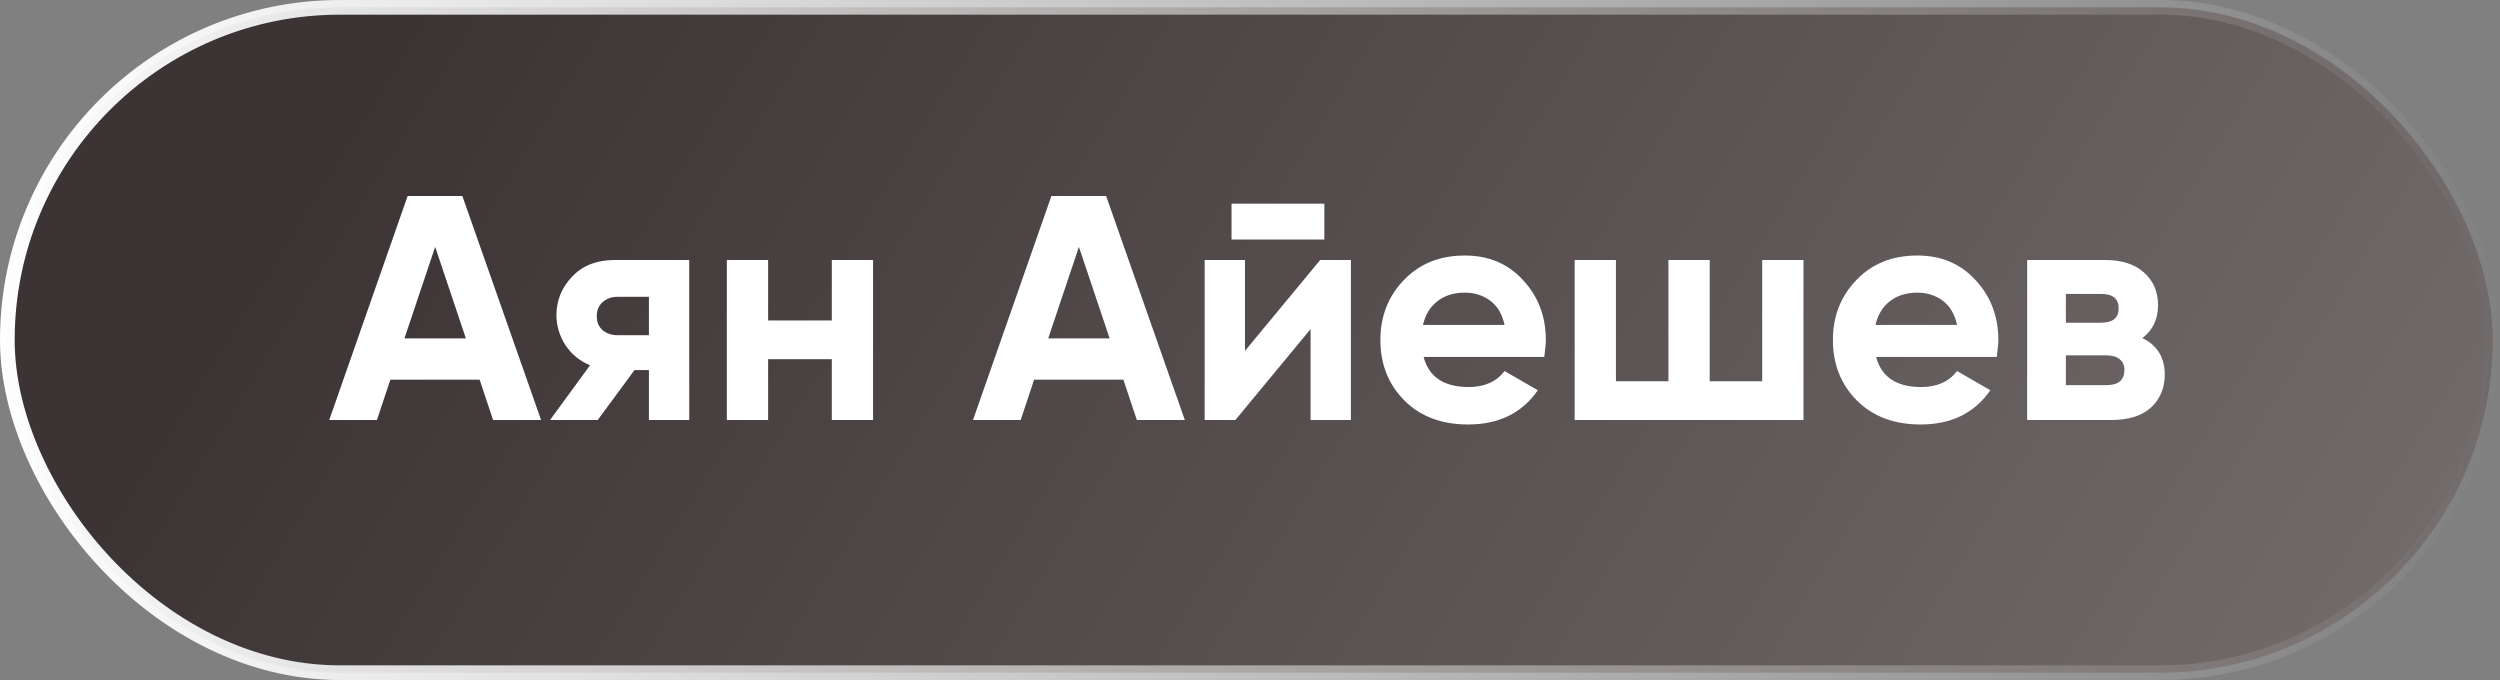
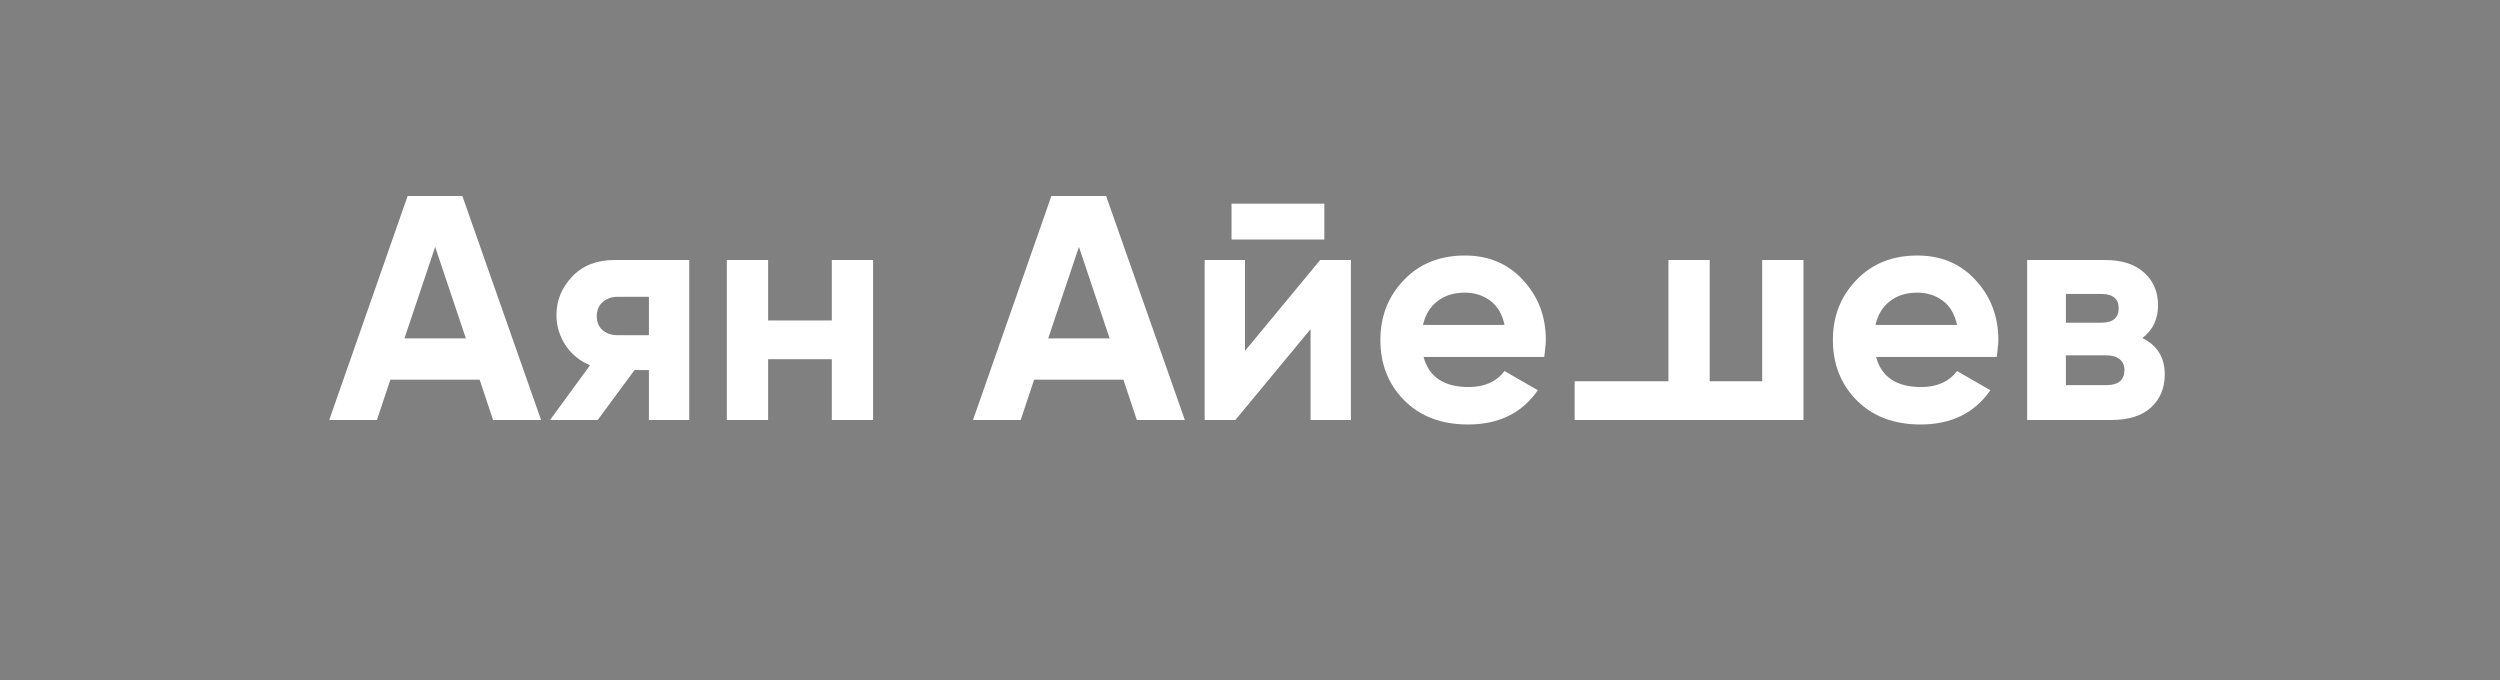
<svg xmlns="http://www.w3.org/2000/svg" width="125" height="34" viewBox="0 0 125 34" fill="none">
  <rect x="0" y="0" width="125" height="34" fill="#808080" stroke="none" />
-   <rect x="0.367" y="0.367" width="124.267" height="33.267" rx="16.633" fill="url(#paint0_linear_81_245)" stroke="url(#paint1_linear_81_245)" stroke-width="0.733" />
-   <path d="M24.654 21L23.982 18.984H19.518L18.846 21H16.462L20.382 9.8H23.118L27.054 21H24.654ZM20.222 16.92H23.294L21.758 12.344L20.222 16.92ZM34.462 13V21H32.446V18.504H31.726L29.886 21H27.502L29.502 18.264C28.99 18.051 28.579 17.715 28.27 17.256C27.971 16.787 27.822 16.285 27.822 15.752C27.822 15.016 28.088 14.371 28.622 13.816C29.144 13.272 29.843 13 30.718 13H34.462ZM30.878 14.84C30.579 14.84 30.328 14.931 30.126 15.112C29.934 15.283 29.838 15.517 29.838 15.816C29.838 16.104 29.934 16.333 30.126 16.504C30.328 16.675 30.579 16.76 30.878 16.76H32.446V14.84H30.878ZM41.59 13H43.654V21H41.59V17.96H38.406V21H36.342V13H38.406V16.024H41.59V13ZM56.842 21L56.17 18.984H51.706L51.034 21H48.65L52.57 9.8H55.306L59.242 21H56.842ZM52.41 16.92H55.482L53.946 12.344L52.41 16.92ZM61.577 11.976V10.184H66.217V11.976H61.577ZM66.009 13H67.545V21H65.529V16.456L61.769 21H60.233V13H62.249V17.544L66.009 13ZM71.18 17.848C71.447 18.851 72.199 19.352 73.436 19.352C74.225 19.352 74.823 19.085 75.228 18.552L76.892 19.512C76.103 20.653 74.94 21.224 73.404 21.224C72.082 21.224 71.02 20.824 70.22 20.024C69.42 19.224 69.02 18.216 69.02 17C69.02 15.805 69.415 14.803 70.204 13.992C70.983 13.181 71.996 12.776 73.244 12.776C74.428 12.776 75.394 13.181 76.14 13.992C76.908 14.813 77.292 15.816 77.292 17C77.292 17.139 77.281 17.277 77.26 17.416C77.249 17.555 77.234 17.699 77.212 17.848H71.18ZM75.228 16.248C75.111 15.704 74.871 15.299 74.508 15.032C74.145 14.765 73.724 14.632 73.244 14.632C72.689 14.632 72.231 14.776 71.868 15.064C71.505 15.341 71.266 15.736 71.148 16.248H75.228ZM88.109 13H90.173V21H78.733V13H80.797V19.064H83.421V13H85.485V19.064H88.109V13ZM93.805 17.848C94.072 18.851 94.824 19.352 96.061 19.352C96.85 19.352 97.448 19.085 97.853 18.552L99.517 19.512C98.728 20.653 97.565 21.224 96.029 21.224C94.707 21.224 93.645 20.824 92.845 20.024C92.045 19.224 91.645 18.216 91.645 17C91.645 15.805 92.04 14.803 92.829 13.992C93.608 13.181 94.621 12.776 95.869 12.776C97.053 12.776 98.019 13.181 98.765 13.992C99.533 14.813 99.917 15.816 99.917 17C99.917 17.139 99.906 17.277 99.885 17.416C99.874 17.555 99.859 17.699 99.837 17.848H93.805ZM97.853 16.248C97.736 15.704 97.496 15.299 97.133 15.032C96.77 14.765 96.349 14.632 95.869 14.632C95.314 14.632 94.856 14.776 94.493 15.064C94.13 15.341 93.891 15.736 93.773 16.248H97.853ZM107.118 16.904C107.865 17.267 108.238 17.875 108.238 18.728C108.238 19.4 108.009 19.949 107.55 20.376C107.091 20.792 106.43 21 105.566 21H101.358V13H105.246C106.089 13 106.739 13.208 107.198 13.624C107.667 14.04 107.902 14.584 107.902 15.256C107.902 15.96 107.641 16.509 107.118 16.904ZM103.294 14.696V16.136H105.054C105.641 16.136 105.934 15.896 105.934 15.416C105.934 14.936 105.641 14.696 105.054 14.696H103.294ZM105.326 19.256C105.923 19.256 106.222 19 106.222 18.488C106.222 18.264 106.142 18.088 105.982 17.96C105.822 17.832 105.603 17.768 105.326 17.768H103.294V19.256H105.326Z" fill="white" />
+   <path d="M24.654 21L23.982 18.984H19.518L18.846 21H16.462L20.382 9.8H23.118L27.054 21H24.654ZM20.222 16.92H23.294L21.758 12.344L20.222 16.92ZM34.462 13V21H32.446V18.504H31.726L29.886 21H27.502L29.502 18.264C28.99 18.051 28.579 17.715 28.27 17.256C27.971 16.787 27.822 16.285 27.822 15.752C27.822 15.016 28.088 14.371 28.622 13.816C29.144 13.272 29.843 13 30.718 13H34.462ZM30.878 14.84C30.579 14.84 30.328 14.931 30.126 15.112C29.934 15.283 29.838 15.517 29.838 15.816C29.838 16.104 29.934 16.333 30.126 16.504C30.328 16.675 30.579 16.76 30.878 16.76H32.446V14.84H30.878ZM41.59 13H43.654V21H41.59V17.96H38.406V21H36.342V13H38.406V16.024H41.59V13ZM56.842 21L56.17 18.984H51.706L51.034 21H48.65L52.57 9.8H55.306L59.242 21H56.842ZM52.41 16.92H55.482L53.946 12.344L52.41 16.92ZM61.577 11.976V10.184H66.217V11.976H61.577ZM66.009 13H67.545V21H65.529V16.456L61.769 21H60.233V13H62.249V17.544L66.009 13ZM71.18 17.848C71.447 18.851 72.199 19.352 73.436 19.352C74.225 19.352 74.823 19.085 75.228 18.552L76.892 19.512C76.103 20.653 74.94 21.224 73.404 21.224C72.082 21.224 71.02 20.824 70.22 20.024C69.42 19.224 69.02 18.216 69.02 17C69.02 15.805 69.415 14.803 70.204 13.992C70.983 13.181 71.996 12.776 73.244 12.776C74.428 12.776 75.394 13.181 76.14 13.992C76.908 14.813 77.292 15.816 77.292 17C77.292 17.139 77.281 17.277 77.26 17.416C77.249 17.555 77.234 17.699 77.212 17.848H71.18ZM75.228 16.248C75.111 15.704 74.871 15.299 74.508 15.032C74.145 14.765 73.724 14.632 73.244 14.632C72.689 14.632 72.231 14.776 71.868 15.064C71.505 15.341 71.266 15.736 71.148 16.248H75.228ZM88.109 13H90.173V21H78.733V13V19.064H83.421V13H85.485V19.064H88.109V13ZM93.805 17.848C94.072 18.851 94.824 19.352 96.061 19.352C96.85 19.352 97.448 19.085 97.853 18.552L99.517 19.512C98.728 20.653 97.565 21.224 96.029 21.224C94.707 21.224 93.645 20.824 92.845 20.024C92.045 19.224 91.645 18.216 91.645 17C91.645 15.805 92.04 14.803 92.829 13.992C93.608 13.181 94.621 12.776 95.869 12.776C97.053 12.776 98.019 13.181 98.765 13.992C99.533 14.813 99.917 15.816 99.917 17C99.917 17.139 99.906 17.277 99.885 17.416C99.874 17.555 99.859 17.699 99.837 17.848H93.805ZM97.853 16.248C97.736 15.704 97.496 15.299 97.133 15.032C96.77 14.765 96.349 14.632 95.869 14.632C95.314 14.632 94.856 14.776 94.493 15.064C94.13 15.341 93.891 15.736 93.773 16.248H97.853ZM107.118 16.904C107.865 17.267 108.238 17.875 108.238 18.728C108.238 19.4 108.009 19.949 107.55 20.376C107.091 20.792 106.43 21 105.566 21H101.358V13H105.246C106.089 13 106.739 13.208 107.198 13.624C107.667 14.04 107.902 14.584 107.902 15.256C107.902 15.96 107.641 16.509 107.118 16.904ZM103.294 14.696V16.136H105.054C105.641 16.136 105.934 15.896 105.934 15.416C105.934 14.936 105.641 14.696 105.054 14.696H103.294ZM105.326 19.256C105.923 19.256 106.222 19 106.222 18.488C106.222 18.264 106.142 18.088 105.982 17.96C105.822 17.832 105.603 17.768 105.326 17.768H103.294V19.256H105.326Z" fill="white" />
  <defs>
    <linearGradient id="paint0_linear_81_245" x1="19.191" y1="3.056" x2="105.275" y2="56.266" gradientUnits="userSpaceOnUse">
      <stop stop-color="#3C3434" />
      <stop offset="1" stop-color="#726B6B" />
    </linearGradient>
    <linearGradient id="paint1_linear_81_245" x1="-2.27359e-08" y1="2.783" x2="126.004" y2="8.307" gradientUnits="userSpaceOnUse">
      <stop stop-color="white" />
      <stop offset="1" stop-color="white" stop-opacity="0" />
    </linearGradient>
  </defs>
</svg>